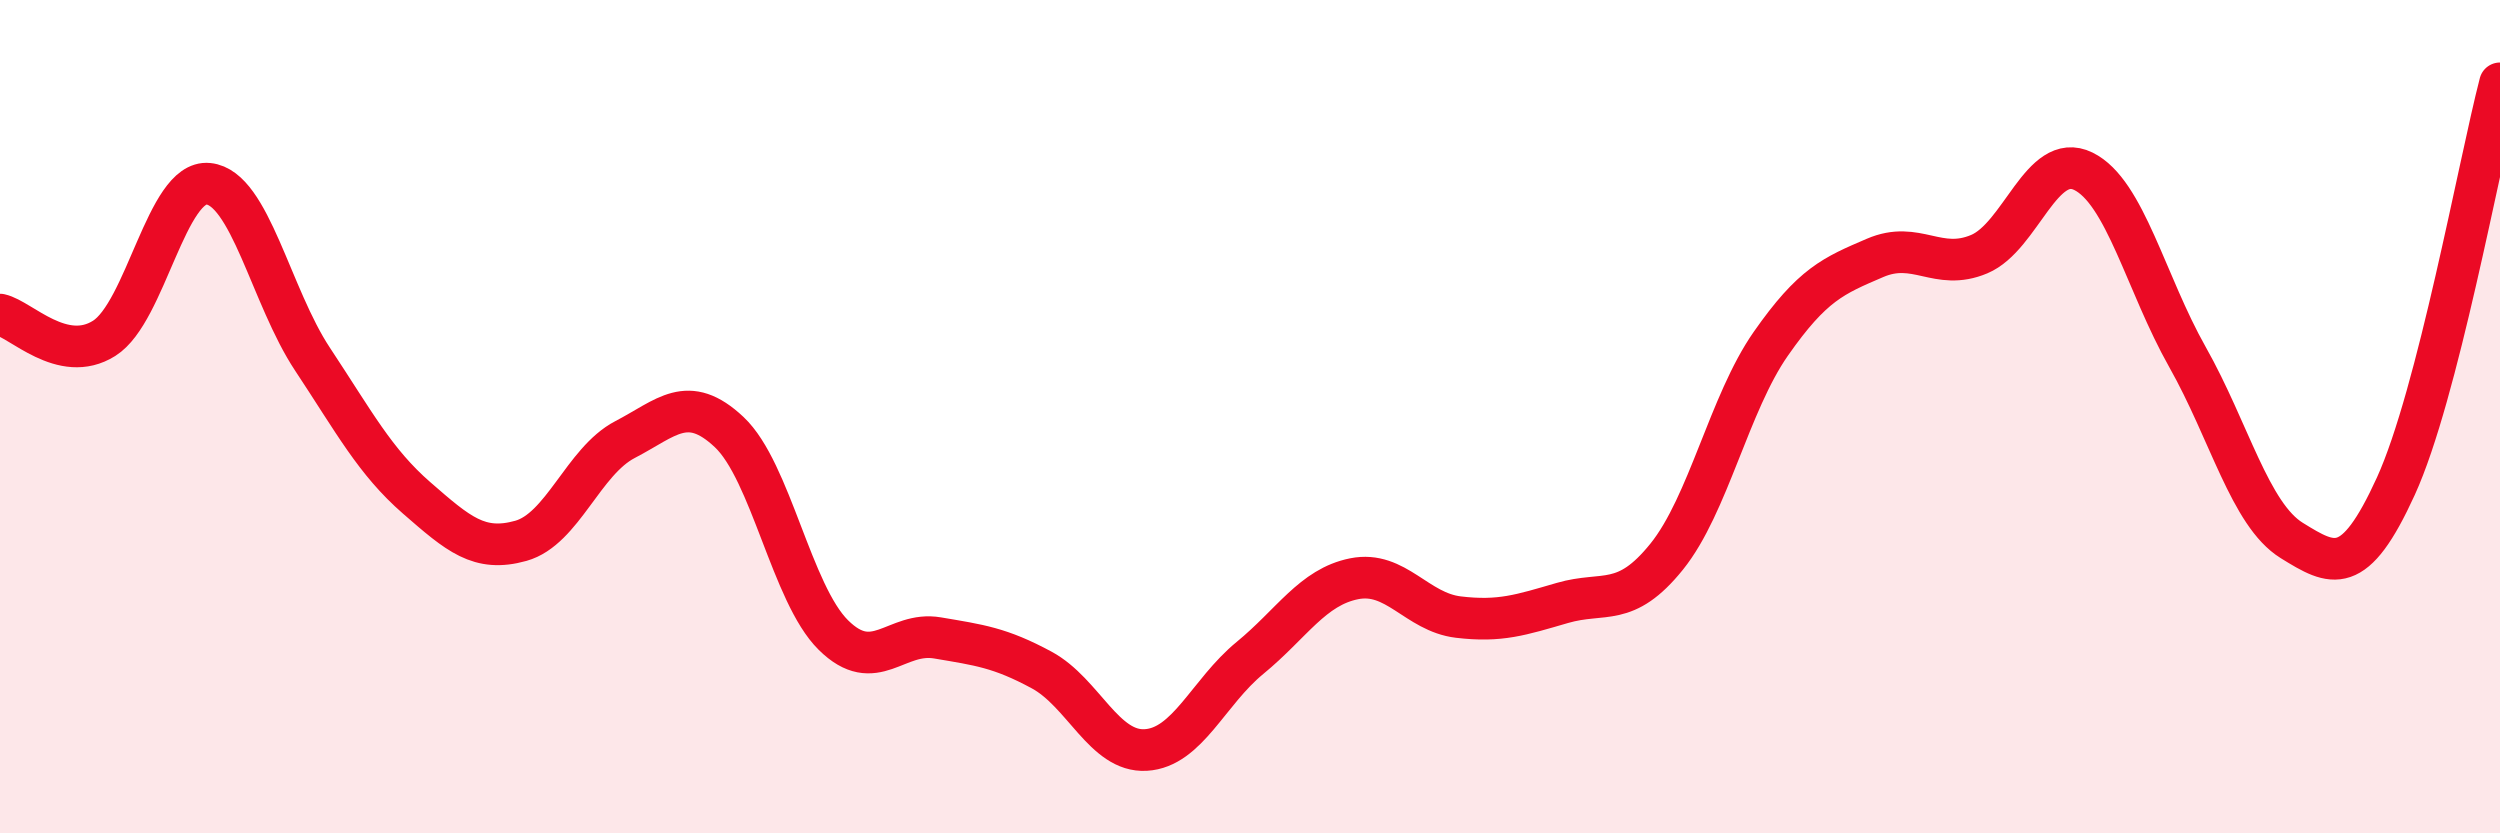
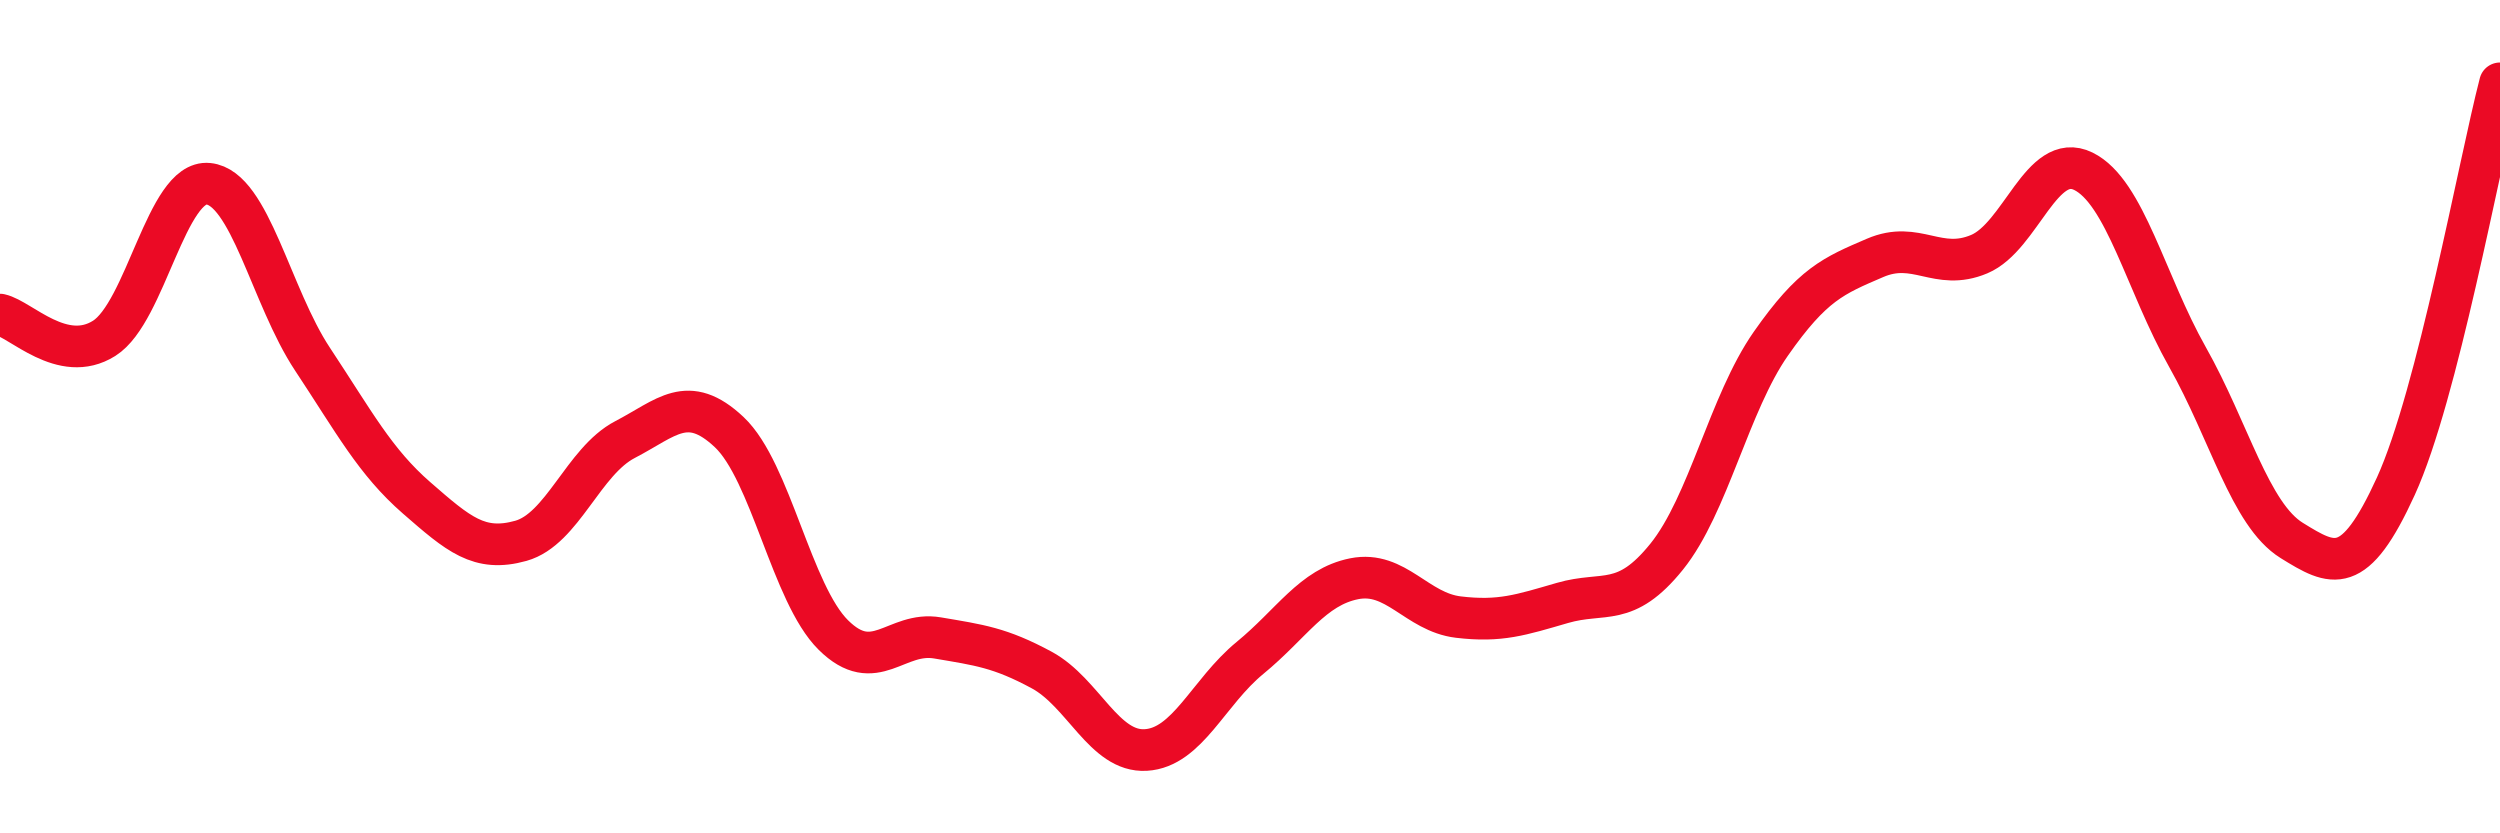
<svg xmlns="http://www.w3.org/2000/svg" width="60" height="20" viewBox="0 0 60 20">
-   <path d="M 0,7.55 C 0.5,7.66 1.5,8.75 2.5,8.12 C 3.5,7.49 4,4.31 5,4.41 C 6,4.51 6.5,7.11 7.5,8.62 C 8.5,10.13 9,11.08 10,11.95 C 11,12.82 11.5,13.26 12.5,12.98 C 13.5,12.7 14,11.07 15,10.55 C 16,10.03 16.5,9.43 17.5,10.37 C 18.5,11.31 19,14.25 20,15.24 C 21,16.23 21.5,15.14 22.5,15.31 C 23.5,15.48 24,15.54 25,16.08 C 26,16.62 26.5,18.06 27.5,18 C 28.5,17.94 29,16.61 30,15.79 C 31,14.97 31.5,14.09 32.5,13.89 C 33.5,13.69 34,14.69 35,14.81 C 36,14.93 36.5,14.76 37.5,14.47 C 38.5,14.18 39,14.6 40,13.36 C 41,12.12 41.5,9.68 42.5,8.25 C 43.5,6.82 44,6.62 45,6.19 C 46,5.76 46.5,6.52 47.5,6.1 C 48.5,5.68 49,3.62 50,4.11 C 51,4.6 51.5,6.8 52.5,8.57 C 53.5,10.34 54,12.35 55,12.97 C 56,13.59 56.5,13.86 57.5,11.67 C 58.5,9.48 59.5,3.93 60,2L60 20L0 20Z" fill="#EB0A25" opacity="0.1" stroke-linecap="round" stroke-linejoin="round" />
  <path d="M 0,7.55 C 0.5,7.66 1.5,8.75 2.5,8.12 C 3.5,7.49 4,4.31 5,4.41 C 6,4.51 6.5,7.11 7.5,8.62 C 8.5,10.13 9,11.08 10,11.95 C 11,12.82 11.5,13.26 12.5,12.98 C 13.5,12.7 14,11.07 15,10.55 C 16,10.03 16.5,9.43 17.5,10.37 C 18.5,11.31 19,14.25 20,15.24 C 21,16.23 21.5,15.14 22.5,15.31 C 23.5,15.48 24,15.54 25,16.08 C 26,16.62 26.5,18.06 27.5,18 C 28.5,17.94 29,16.61 30,15.79 C 31,14.97 31.5,14.09 32.5,13.89 C 33.5,13.69 34,14.69 35,14.81 C 36,14.93 36.5,14.76 37.5,14.47 C 38.5,14.18 39,14.6 40,13.36 C 41,12.12 41.5,9.68 42.5,8.25 C 43.5,6.82 44,6.62 45,6.19 C 46,5.76 46.5,6.52 47.5,6.1 C 48.5,5.68 49,3.62 50,4.11 C 51,4.6 51.5,6.8 52.5,8.57 C 53.5,10.34 54,12.35 55,12.97 C 56,13.59 56.5,13.86 57.5,11.67 C 58.5,9.48 59.5,3.93 60,2" stroke="#EB0A25" stroke-width="1" fill="none" stroke-linecap="round" stroke-linejoin="round" />
</svg>